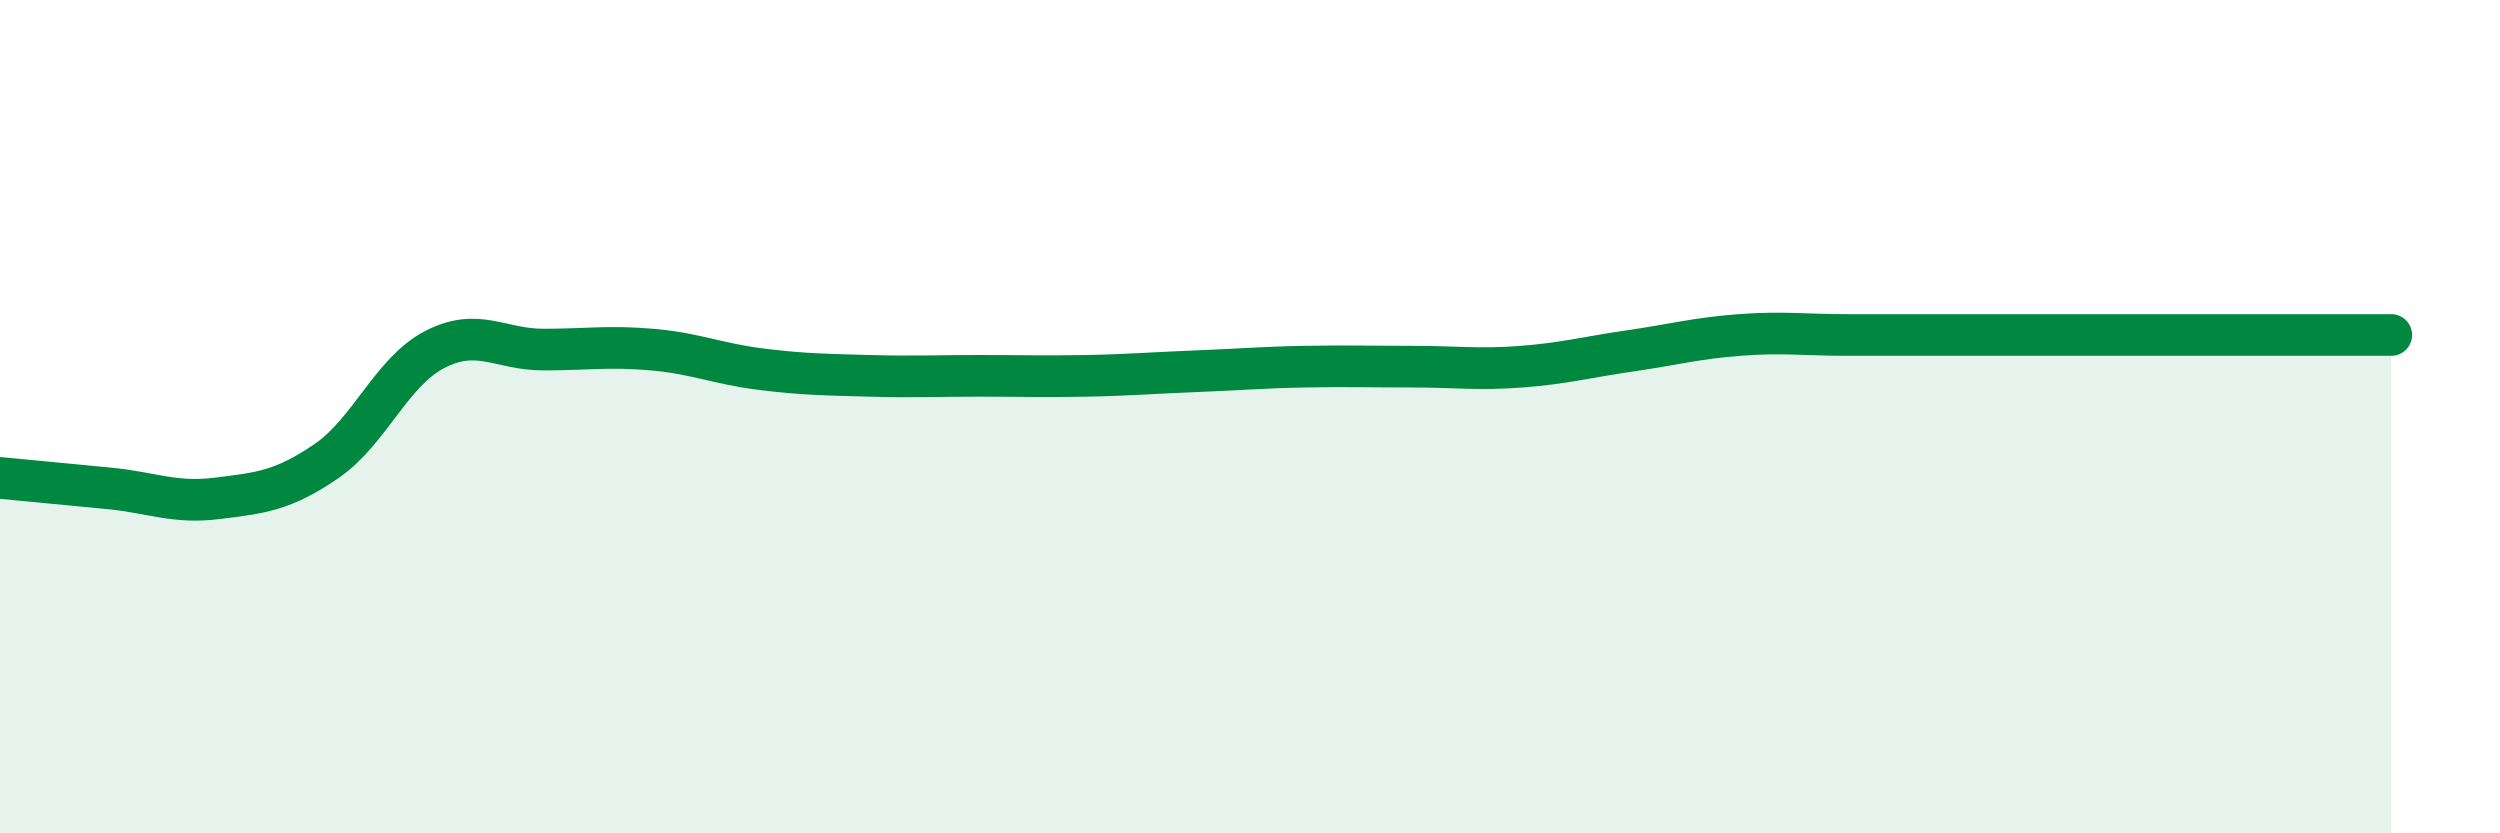
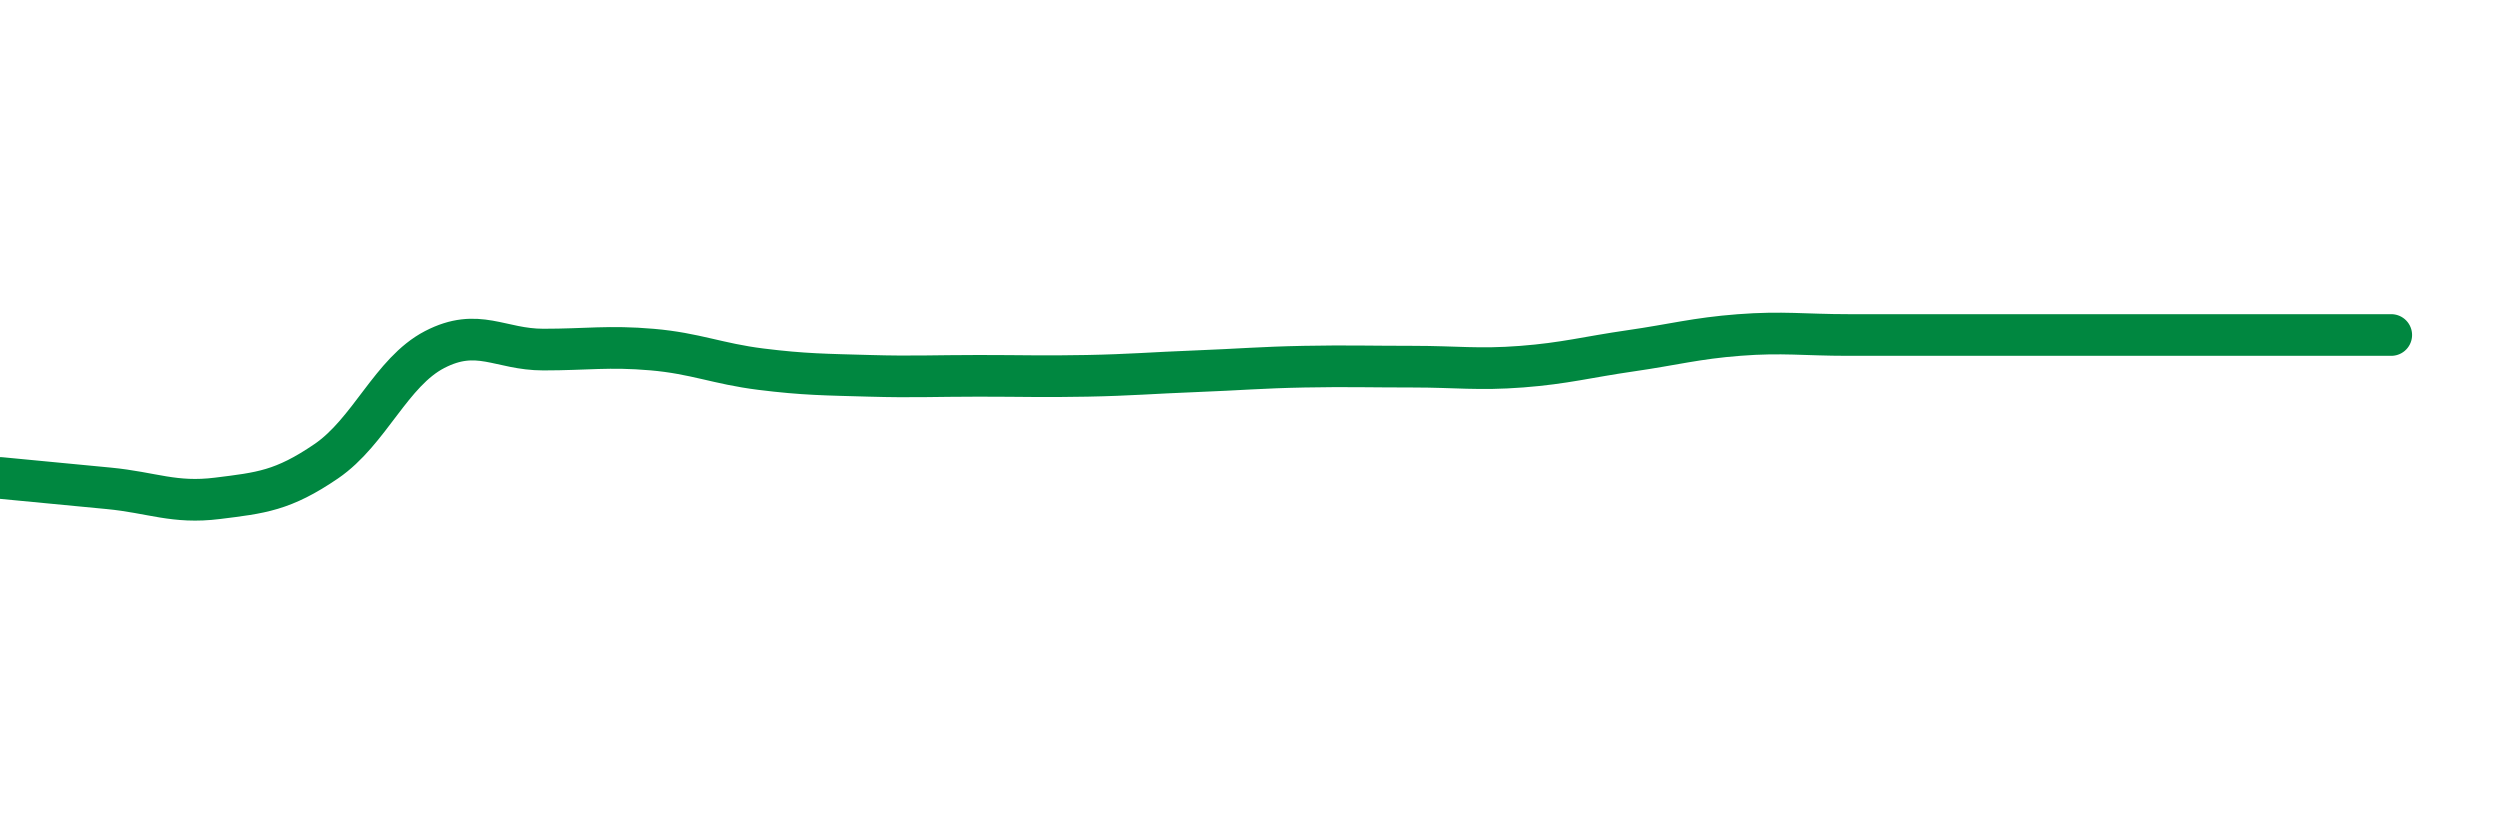
<svg xmlns="http://www.w3.org/2000/svg" width="60" height="20" viewBox="0 0 60 20">
-   <path d="M 0,11.47 C 0.52,11.52 1.57,11.62 2.61,11.72 C 3.65,11.82 4.18,12.09 5.22,11.96 C 6.26,11.83 6.79,11.78 7.83,11.07 C 8.87,10.36 9.39,8.93 10.43,8.39 C 11.47,7.85 12,8.39 13.04,8.39 C 14.08,8.39 14.61,8.3 15.65,8.39 C 16.69,8.48 17.22,8.73 18.26,8.86 C 19.3,8.99 19.83,8.99 20.87,9.02 C 21.91,9.05 22.44,9.02 23.48,9.02 C 24.52,9.02 25.05,9.04 26.09,9.02 C 27.13,9 27.66,8.95 28.7,8.91 C 29.74,8.87 30.26,8.82 31.3,8.8 C 32.34,8.78 32.87,8.8 33.91,8.8 C 34.95,8.8 35.48,8.88 36.52,8.8 C 37.56,8.72 38.09,8.57 39.13,8.42 C 40.17,8.27 40.7,8.12 41.74,8.04 C 42.78,7.96 43.31,8.04 44.35,8.04 C 45.39,8.04 45.92,8.04 46.96,8.04 C 48,8.04 48.53,8.04 49.57,8.04 C 50.61,8.04 51.13,8.04 52.17,8.04 C 53.21,8.04 53.74,8.04 54.78,8.04 C 55.82,8.04 56.87,8.04 57.39,8.04L57.39 20L0 20Z" fill="#008740" opacity="0.1" stroke-linecap="round" stroke-linejoin="round" />
  <path d="M 0,11.47 C 0.52,11.52 1.57,11.62 2.61,11.72 C 3.65,11.82 4.18,12.09 5.22,11.96 C 6.26,11.83 6.79,11.78 7.83,11.07 C 8.87,10.36 9.39,8.93 10.43,8.39 C 11.47,7.85 12,8.39 13.04,8.39 C 14.08,8.39 14.61,8.3 15.65,8.39 C 16.69,8.48 17.22,8.73 18.26,8.86 C 19.3,8.99 19.83,8.99 20.87,9.02 C 21.91,9.05 22.44,9.02 23.48,9.02 C 24.52,9.02 25.05,9.04 26.09,9.02 C 27.13,9 27.66,8.95 28.7,8.91 C 29.74,8.87 30.26,8.82 31.3,8.8 C 32.34,8.78 32.87,8.8 33.91,8.8 C 34.95,8.8 35.48,8.88 36.52,8.8 C 37.56,8.72 38.09,8.57 39.13,8.42 C 40.17,8.27 40.7,8.12 41.74,8.04 C 42.78,7.96 43.31,8.04 44.35,8.04 C 45.39,8.04 45.92,8.04 46.96,8.04 C 48,8.04 48.53,8.04 49.57,8.04 C 50.61,8.04 51.13,8.04 52.17,8.04 C 53.21,8.04 53.74,8.04 54.78,8.04 C 55.82,8.04 56.87,8.04 57.39,8.04" stroke="#008740" stroke-width="1" fill="none" stroke-linecap="round" stroke-linejoin="round" />
</svg>